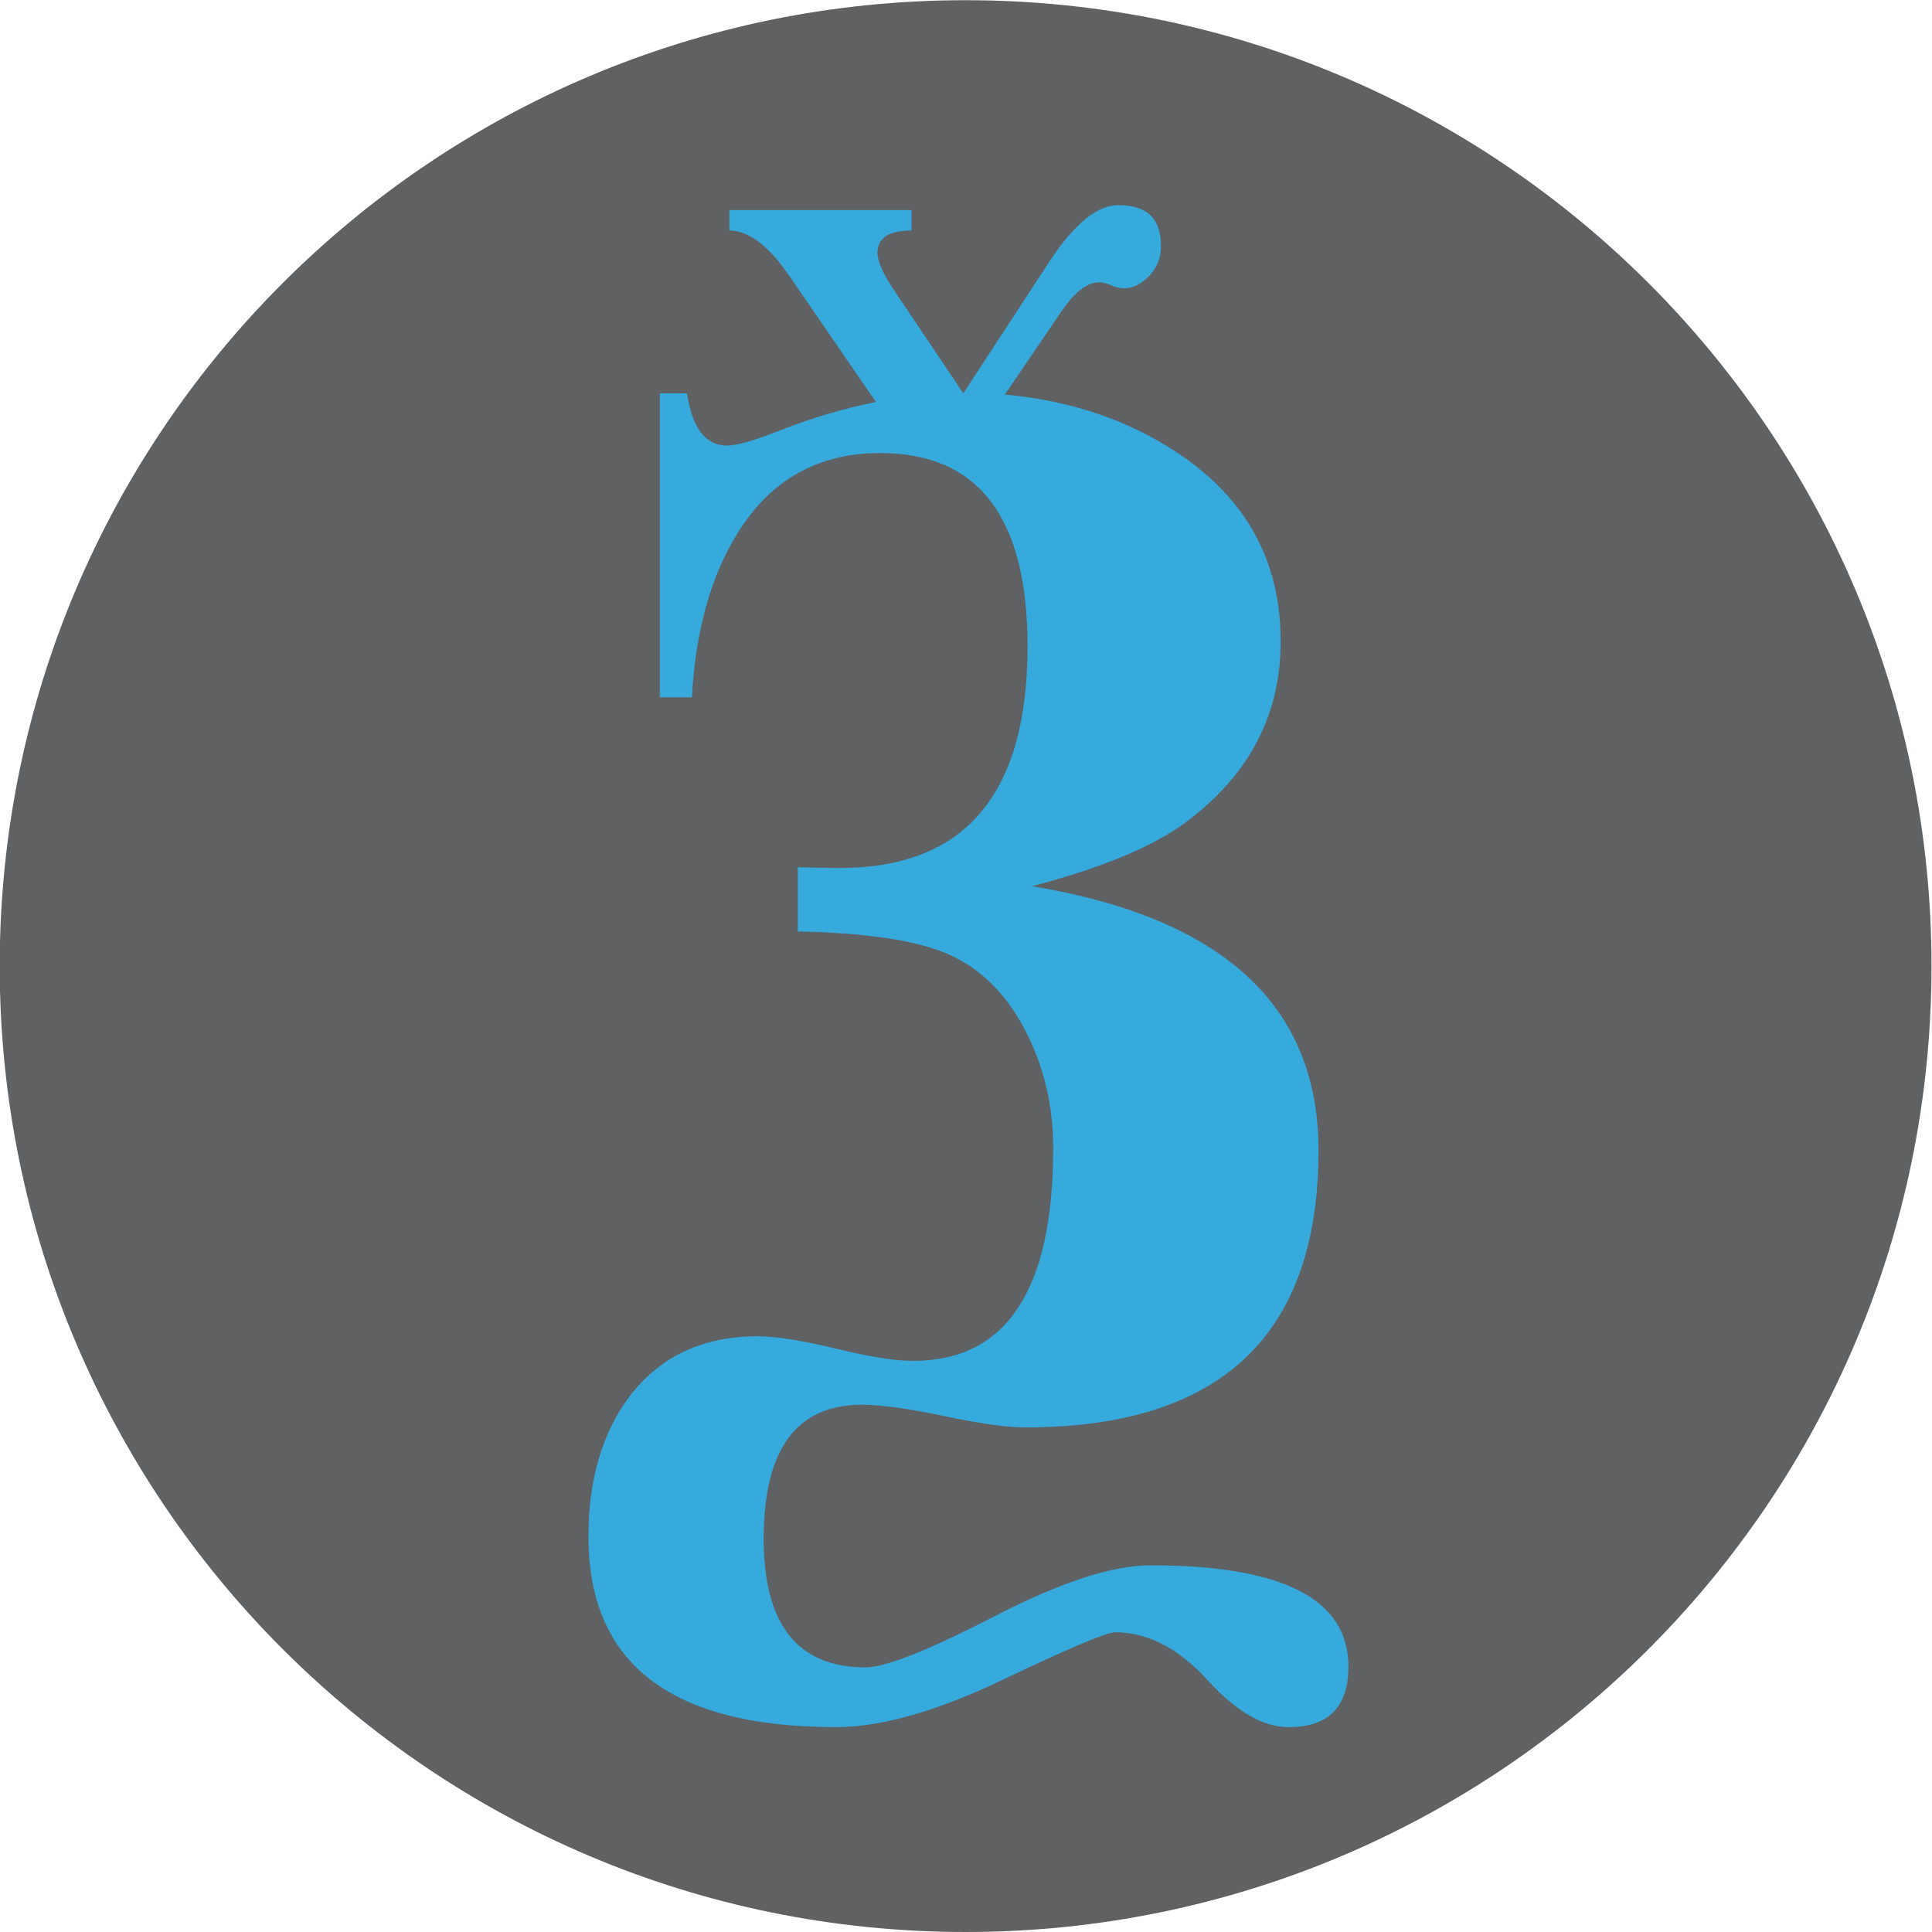
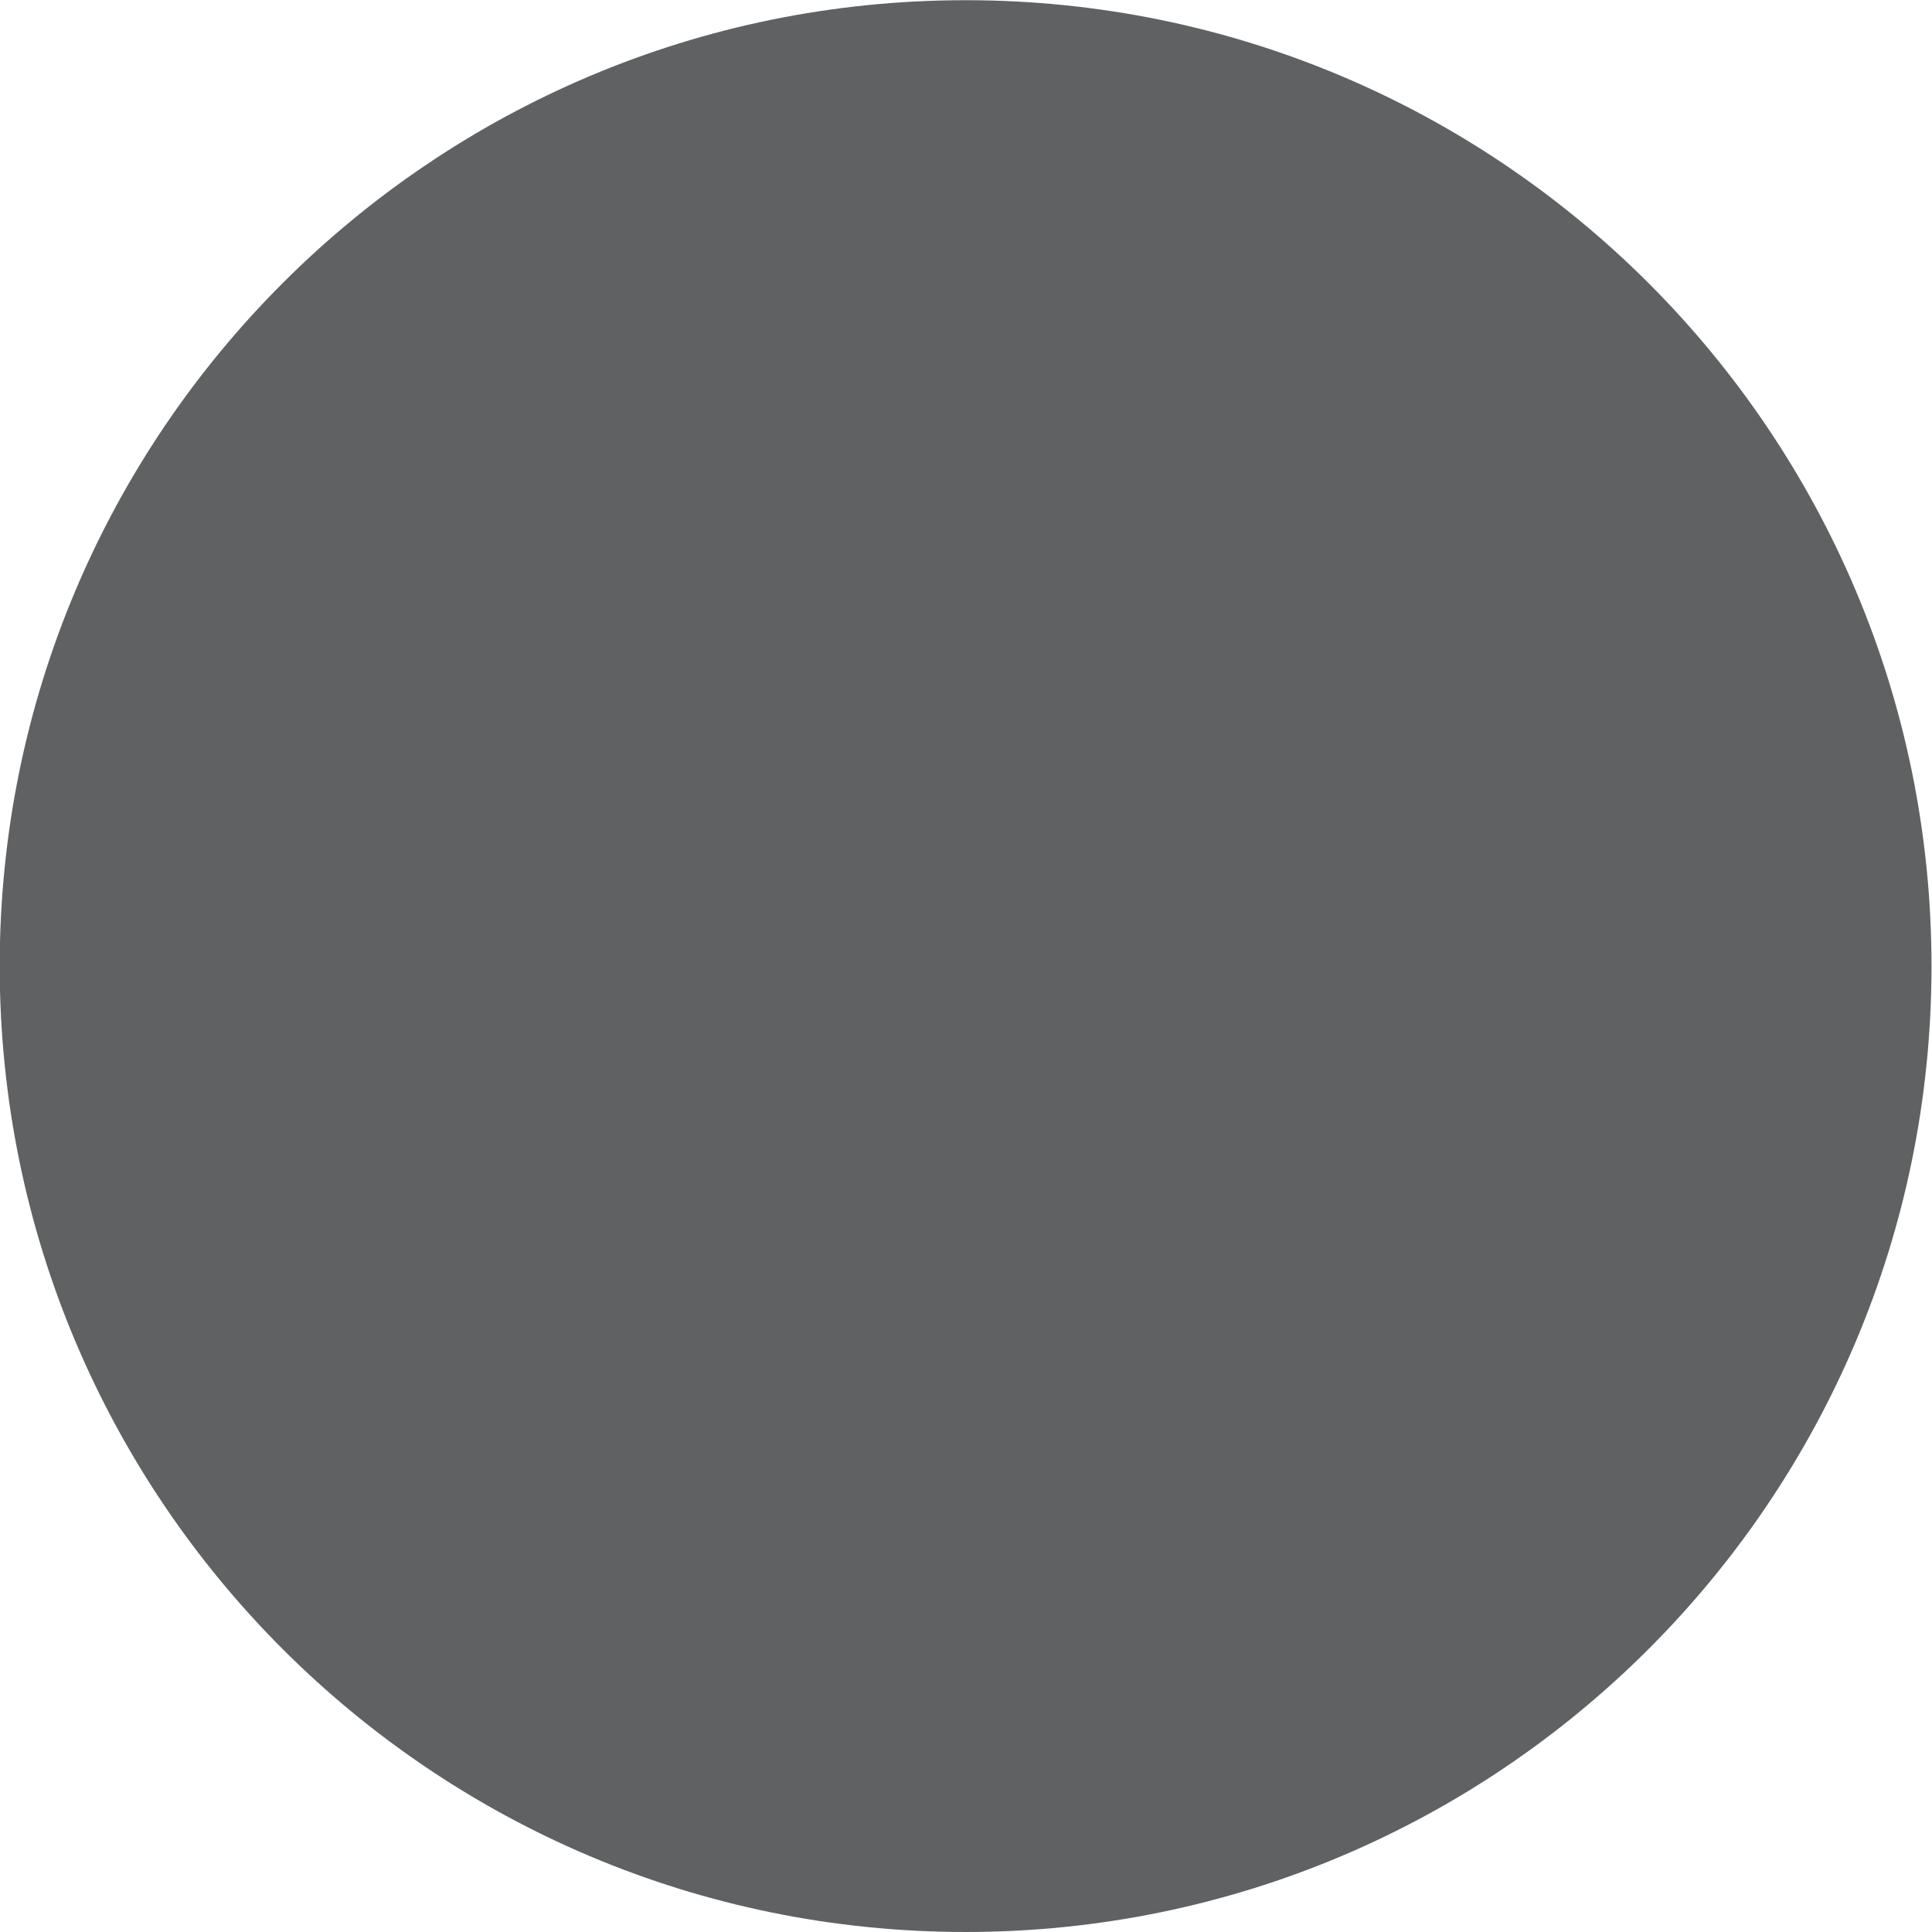
<svg xmlns="http://www.w3.org/2000/svg" width="482.352" height="482.355" viewBox="0 0 127.622 127.623" version="1.1" id="svg844">
  <defs id="defs838" />
  <g id="layer1" transform="translate(-2.638,-167.799)">
    <g id="Layer1003" transform="matrix(2.605,0,0,2.605,-175.918,281.372)">
      <path id="path101" style="fill:#5f6163;fill-rule:evenodd;stroke-width:3.54" d="m 93.029,-43.593 c 13.525,0 24.493,10.968 24.493,24.493 0,13.525 -10.968,24.493 -24.493,24.493 -13.525,0 -24.493,-10.968 -24.493,-24.493 0,-13.525 10.968,-24.493 24.493,-24.493 z" />
-       <path id="path103" style="fill:#36aadd;fill-rule:evenodd;stroke-width:3.54" d="m 102.736,-1.336 c 0,1.023 -0.505,1.534 -1.515,1.534 -0.656,0 -1.344,-0.404 -2.07,-1.206 -0.726,-0.795 -1.509,-1.199 -2.329,-1.199 -0.227,0 -1.168,0.404 -2.841,1.199 -1.673,0.802 -3.087,1.206 -4.242,1.206 -4.185,0 -6.274,-1.61 -6.274,-4.829 0,-1.439 0.347,-2.626 1.035,-3.548 0.777,-1.023 1.862,-1.534 3.257,-1.534 0.442,0 1.098,0.101 1.97,0.309 0.871,0.215 1.527,0.315 1.97,0.315 2.367,0 3.554,-1.799 3.554,-5.397 0,-1.086 -0.24,-2.077 -0.707,-2.979 -0.53,-1.023 -1.262,-1.698 -2.197,-2.033 -0.789,-0.284 -1.982,-0.448 -3.573,-0.48 v -1.629 c 0.435,0.013 0.789,0.019 1.073,0.019 3.169,0 4.753,-1.875 4.753,-5.624 0,-3.263 -1.244,-4.898 -3.737,-4.898 -1.566,0 -2.765,0.669 -3.605,2.014 -0.688,1.098 -1.079,2.493 -1.168,4.179 h -0.814 v -7.708 h 0.688 c 0.133,0.884 0.474,1.326 1.016,1.326 0.234,0 0.663,-0.12 1.294,-0.366 0.852,-0.335 1.679,-0.581 2.481,-0.739 l -2.184,-3.181 c -0.53,-0.777 -1.041,-1.168 -1.534,-1.168 v -0.518 h 4.621 v 0.518 c -0.581,0 -0.865,0.19 -0.865,0.575 0,0.208 0.152,0.543 0.461,0.998 l 1.717,2.556 2.203,-3.371 c 0.619,-0.934 1.193,-1.401 1.736,-1.401 0.72,0 1.073,0.341 1.073,1.035 0,0.297 -0.095,0.549 -0.297,0.758 -0.196,0.208 -0.41,0.316 -0.644,0.316 -0.101,0 -0.202,-0.025 -0.316,-0.076 -0.114,-0.051 -0.215,-0.076 -0.315,-0.076 -0.309,0 -0.632,0.259 -0.978,0.776 l -1.408,2.07 c 1.667,0.152 3.125,0.644 4.387,1.484 1.736,1.155 2.607,2.746 2.607,4.772 0,1.824 -0.764,3.327 -2.298,4.507 -0.833,0.657 -2.172,1.225 -4.009,1.704 4.841,0.802 7.266,3.03 7.266,6.698 0,4.684 -2.481,7.026 -7.436,7.026 -0.467,0 -1.155,-0.095 -2.07,-0.291 -0.909,-0.189 -1.603,-0.284 -2.07,-0.284 -1.667,0 -2.493,1.136 -2.493,3.403 0,2.171 0.858,3.257 2.588,3.257 0.505,0 1.591,-0.436 3.264,-1.294 1.667,-0.865 2.992,-1.294 3.964,-1.294 3.339,0 5.012,0.852 5.012,2.569 z" />
    </g>
  </g>
</svg>